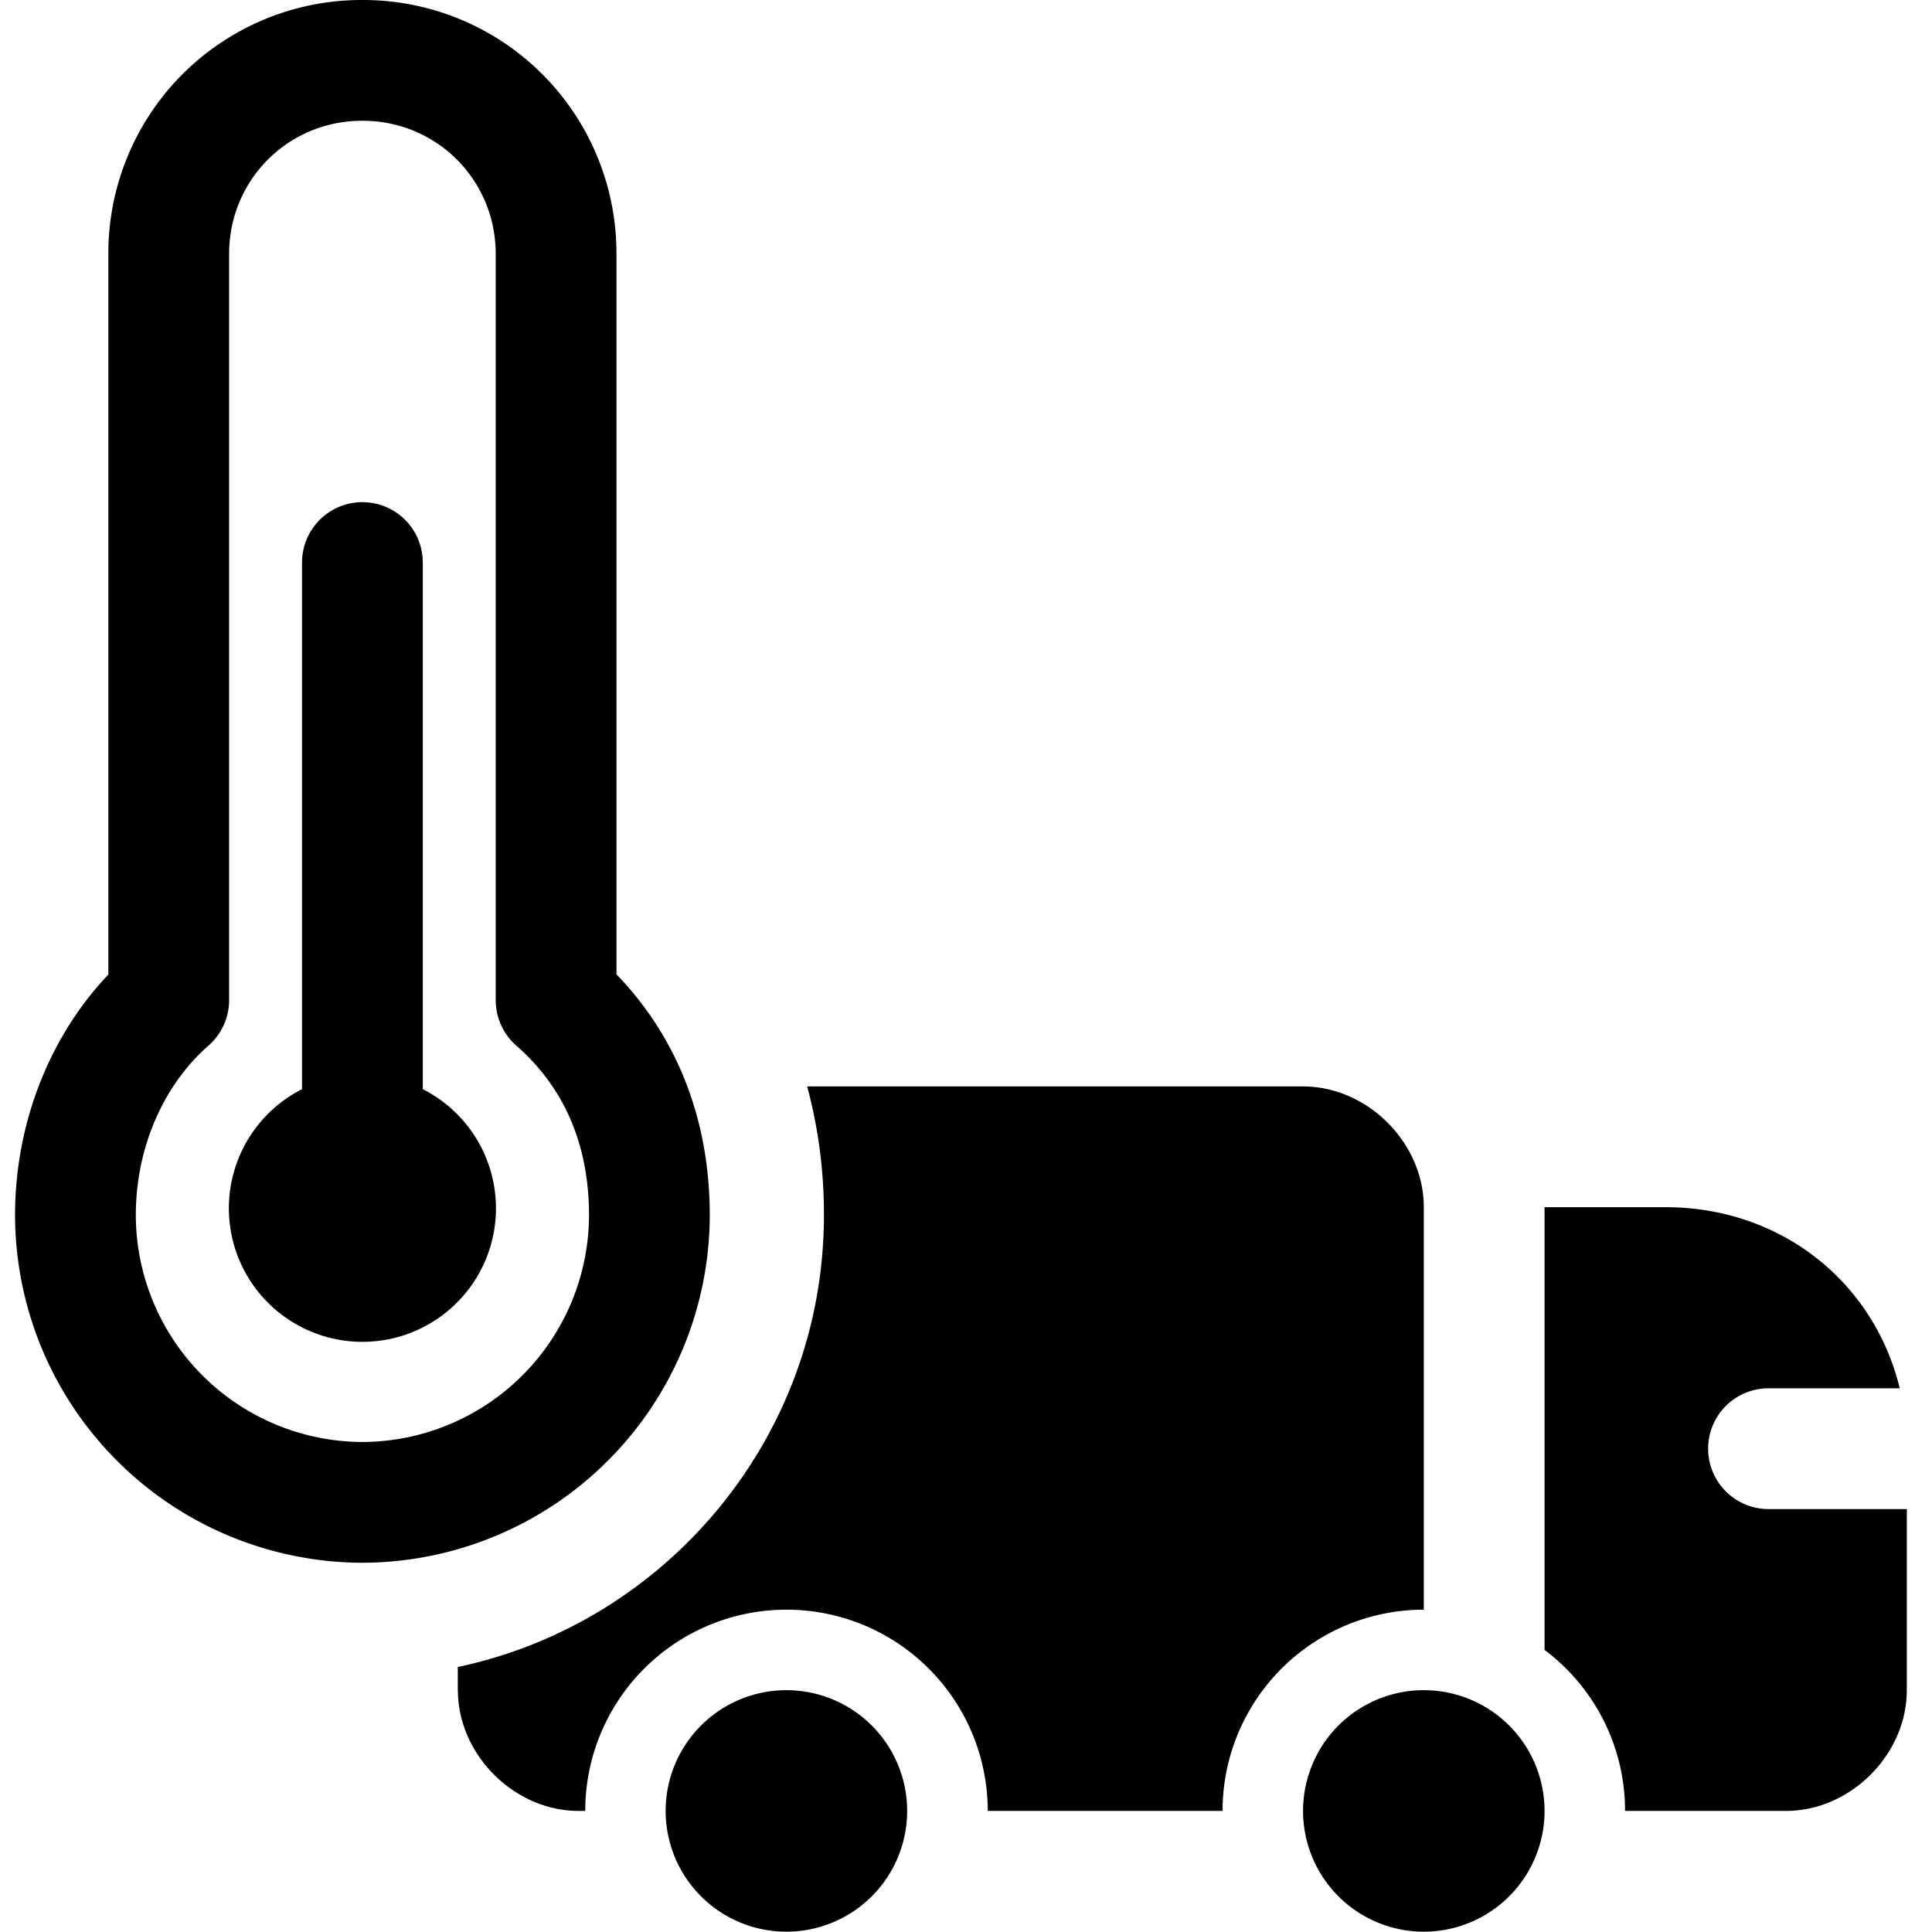
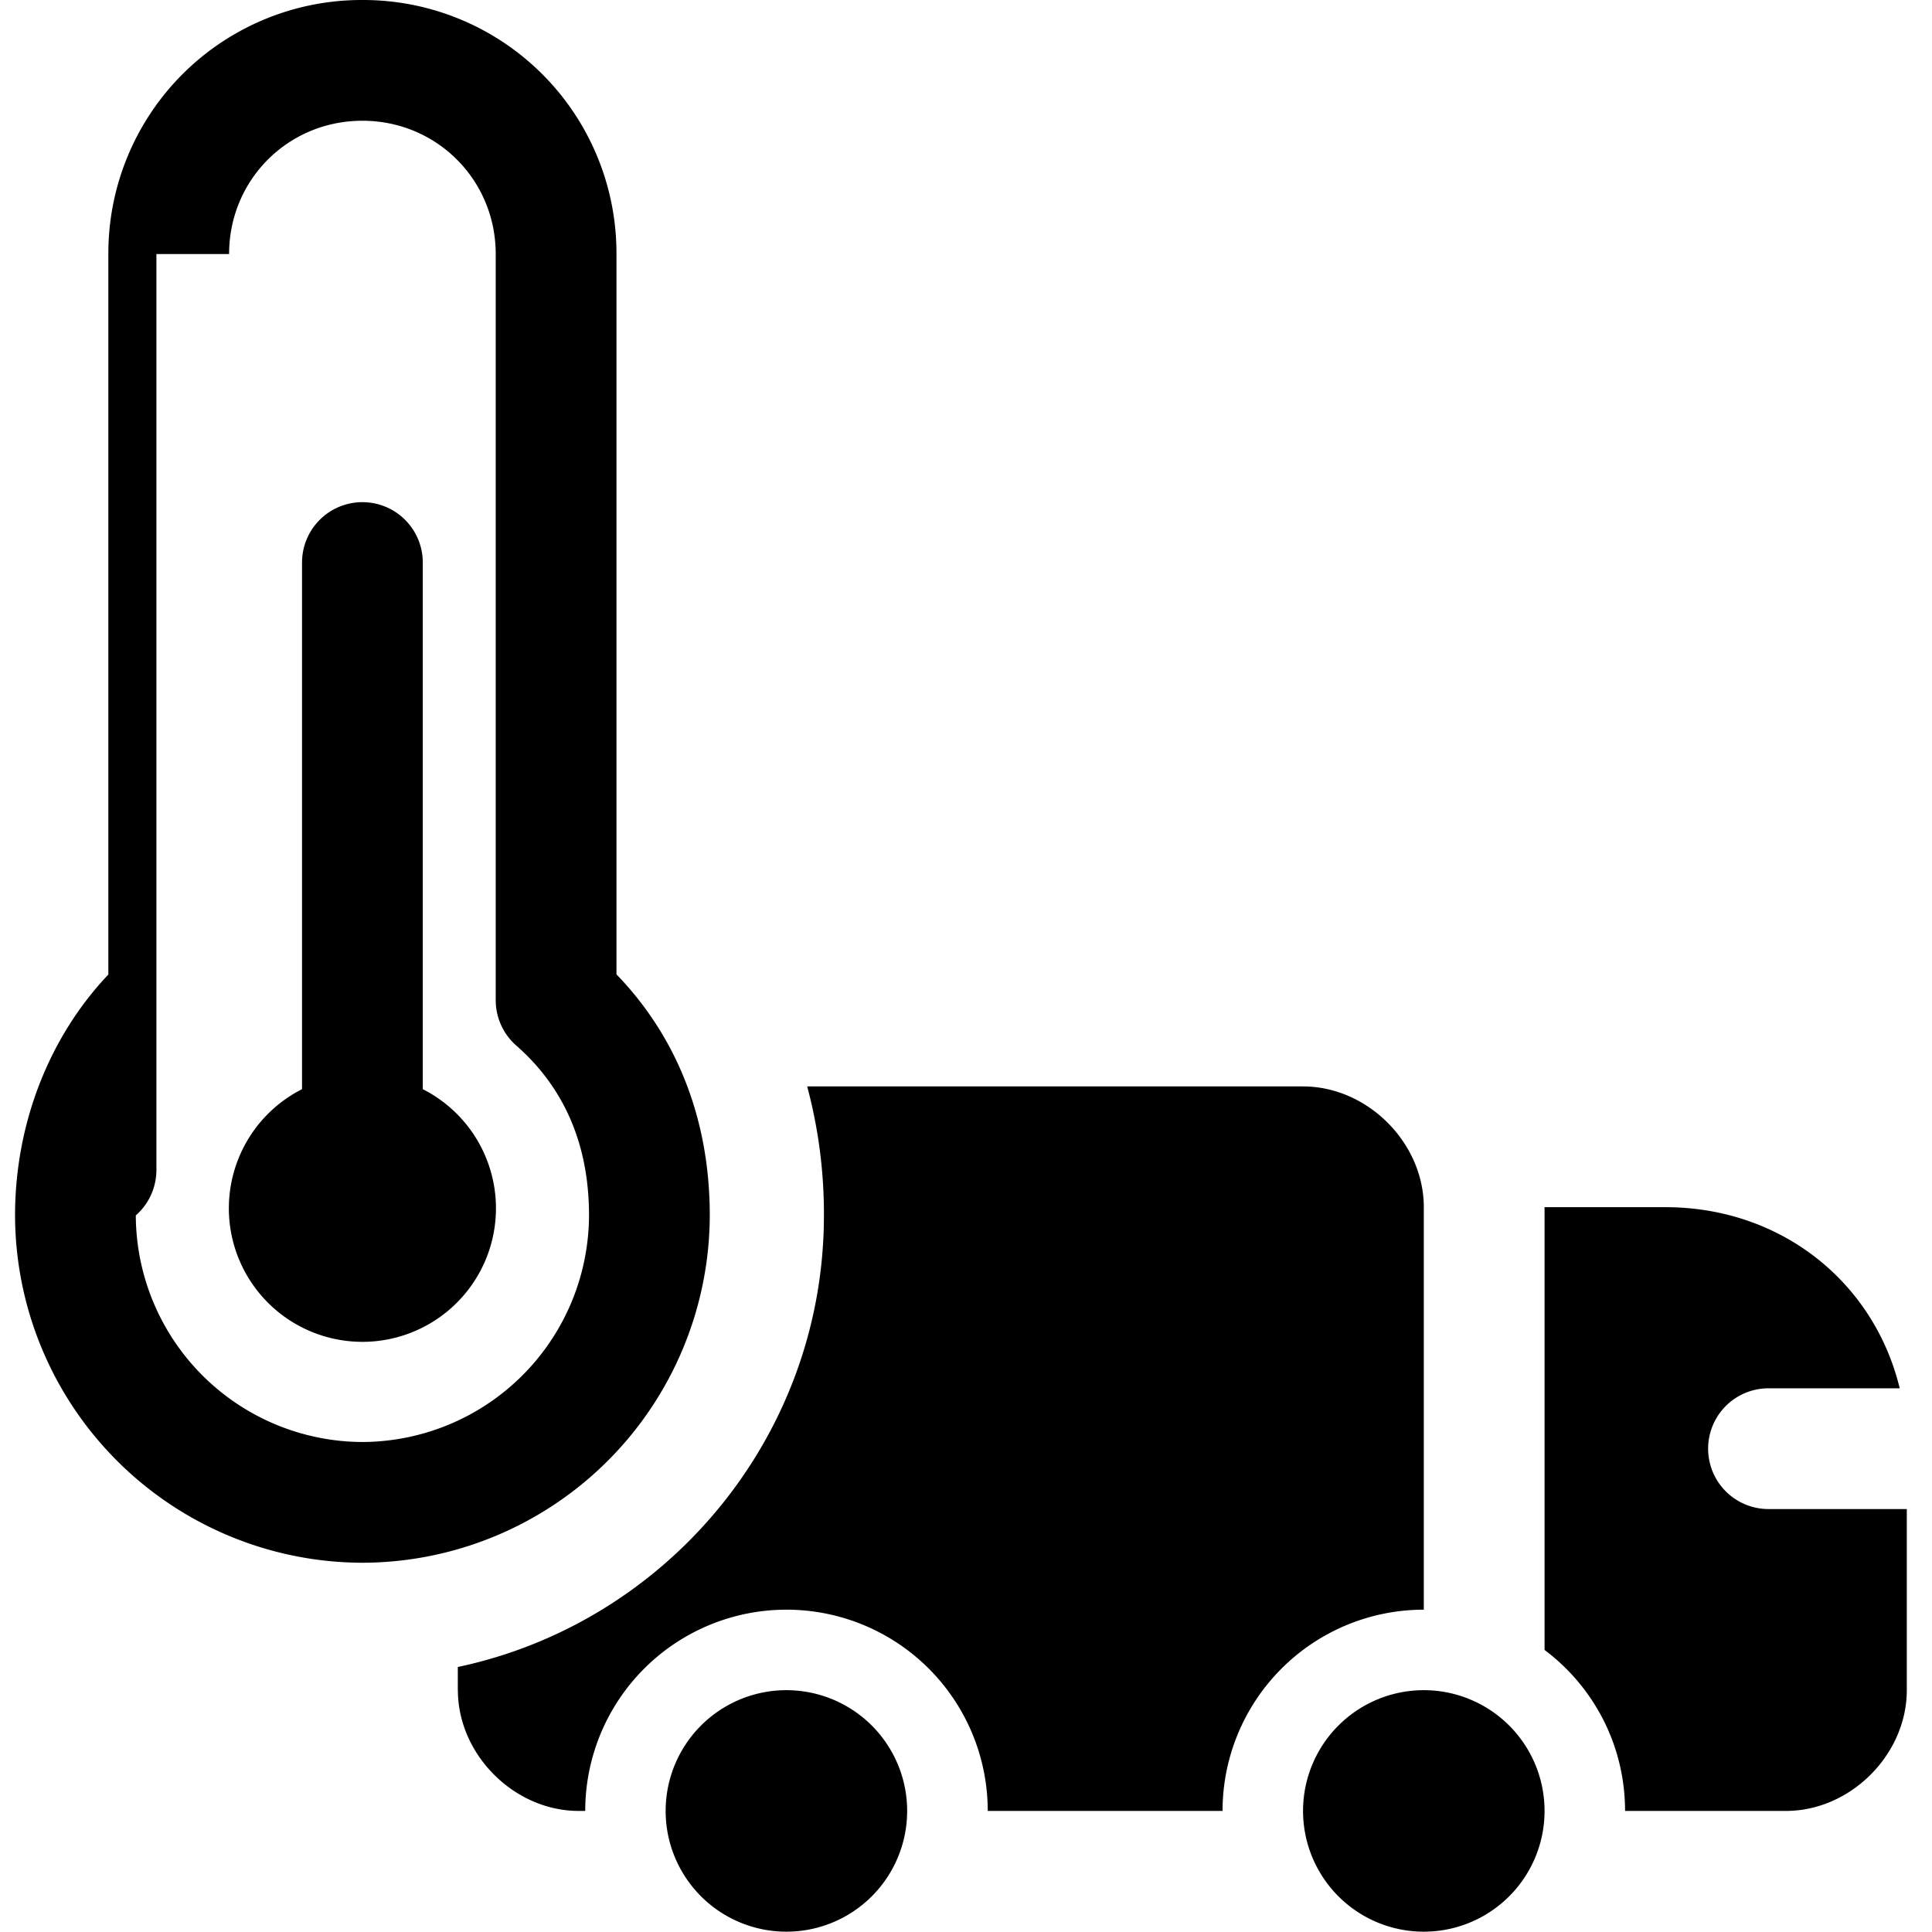
<svg xmlns="http://www.w3.org/2000/svg" fill="none" viewBox="0 0 24 24">
-   <path fill="#000000" fill-rule="evenodd" d="M4.502 0a3.146 3.146 0 0 0 -3.156 3.156v8.95c-0.731 0.77 -1.159 1.848 -1.159 2.992a4.325 4.325 0 0 0 4.315 4.315 4.325 4.325 0 0 0 4.315 -4.315c0 -1.232 -0.434 -2.244 -1.159 -2.994V3.156A3.146 3.146 0 0 0 4.502 0ZM2.846 3.156c0 -0.922 0.733 -1.656 1.656 -1.656 0.922 0 1.656 0.734 1.656 1.656v9.269a0.75 0.75 0 0 0 0.256 0.564c0.548 0.48 0.903 1.164 0.903 2.11a2.825 2.825 0 0 1 -2.815 2.814 2.825 2.825 0 0 1 -2.815 -2.815c0 -0.867 0.362 -1.636 0.903 -2.109a0.75 0.75 0 0 0 0.256 -0.564V3.156Zm2.841 17.84v-0.288c2.593 -0.548 4.548 -2.858 4.548 -5.61a6.1 6.1 0 0 0 -0.208 -1.602h6.16c0.8 0 1.5 0.7 1.5 1.5v5a2.5 2.5 0 0 0 -2.5 2.5H12.27a2.5 2.5 0 0 0 -5 0h-0.082c-0.8 0 -1.5 -0.7 -1.5 -1.5ZM4.502 6.238a0.75 0.75 0 0 1 0.75 0.75v6.542a1.659 1.659 0 1 1 -1.5 0V6.988a0.75 0.75 0 0 1 0.75 -0.75Zm17.685 16.258h-2c0 -0.818 -0.392 -1.544 -1 -2v-5.5h1.5c1.44 0 2.593 0.932 2.912 2.25h-1.63a0.75 0.75 0 1 0 0 1.5h1.718v2.25c0 0.8 -0.7 1.5 -1.5 1.5Zm-3 0a1.5 1.5 0 1 1 -3 0 1.5 1.5 0 0 1 3 0Zm-9.418 1.5a1.5 1.5 0 1 0 0 -3 1.5 1.5 0 0 0 0 3Z" clip-rule="evenodd" stroke-width="1" />
+   <path fill="#000000" fill-rule="evenodd" d="M4.502 0a3.146 3.146 0 0 0 -3.156 3.156v8.95c-0.731 0.77 -1.159 1.848 -1.159 2.992a4.325 4.325 0 0 0 4.315 4.315 4.325 4.325 0 0 0 4.315 -4.315c0 -1.232 -0.434 -2.244 -1.159 -2.994V3.156A3.146 3.146 0 0 0 4.502 0ZM2.846 3.156c0 -0.922 0.733 -1.656 1.656 -1.656 0.922 0 1.656 0.734 1.656 1.656v9.269a0.75 0.75 0 0 0 0.256 0.564c0.548 0.48 0.903 1.164 0.903 2.11a2.825 2.825 0 0 1 -2.815 2.814 2.825 2.825 0 0 1 -2.815 -2.815a0.75 0.75 0 0 0 0.256 -0.564V3.156Zm2.841 17.84v-0.288c2.593 -0.548 4.548 -2.858 4.548 -5.61a6.1 6.1 0 0 0 -0.208 -1.602h6.16c0.8 0 1.5 0.7 1.5 1.5v5a2.5 2.5 0 0 0 -2.5 2.5H12.27a2.5 2.5 0 0 0 -5 0h-0.082c-0.8 0 -1.5 -0.7 -1.5 -1.5ZM4.502 6.238a0.75 0.75 0 0 1 0.75 0.75v6.542a1.659 1.659 0 1 1 -1.5 0V6.988a0.75 0.75 0 0 1 0.75 -0.75Zm17.685 16.258h-2c0 -0.818 -0.392 -1.544 -1 -2v-5.5h1.5c1.44 0 2.593 0.932 2.912 2.25h-1.63a0.75 0.75 0 1 0 0 1.5h1.718v2.25c0 0.8 -0.7 1.5 -1.5 1.5Zm-3 0a1.5 1.5 0 1 1 -3 0 1.5 1.5 0 0 1 3 0Zm-9.418 1.5a1.5 1.5 0 1 0 0 -3 1.5 1.5 0 0 0 0 3Z" clip-rule="evenodd" stroke-width="1" />
</svg>